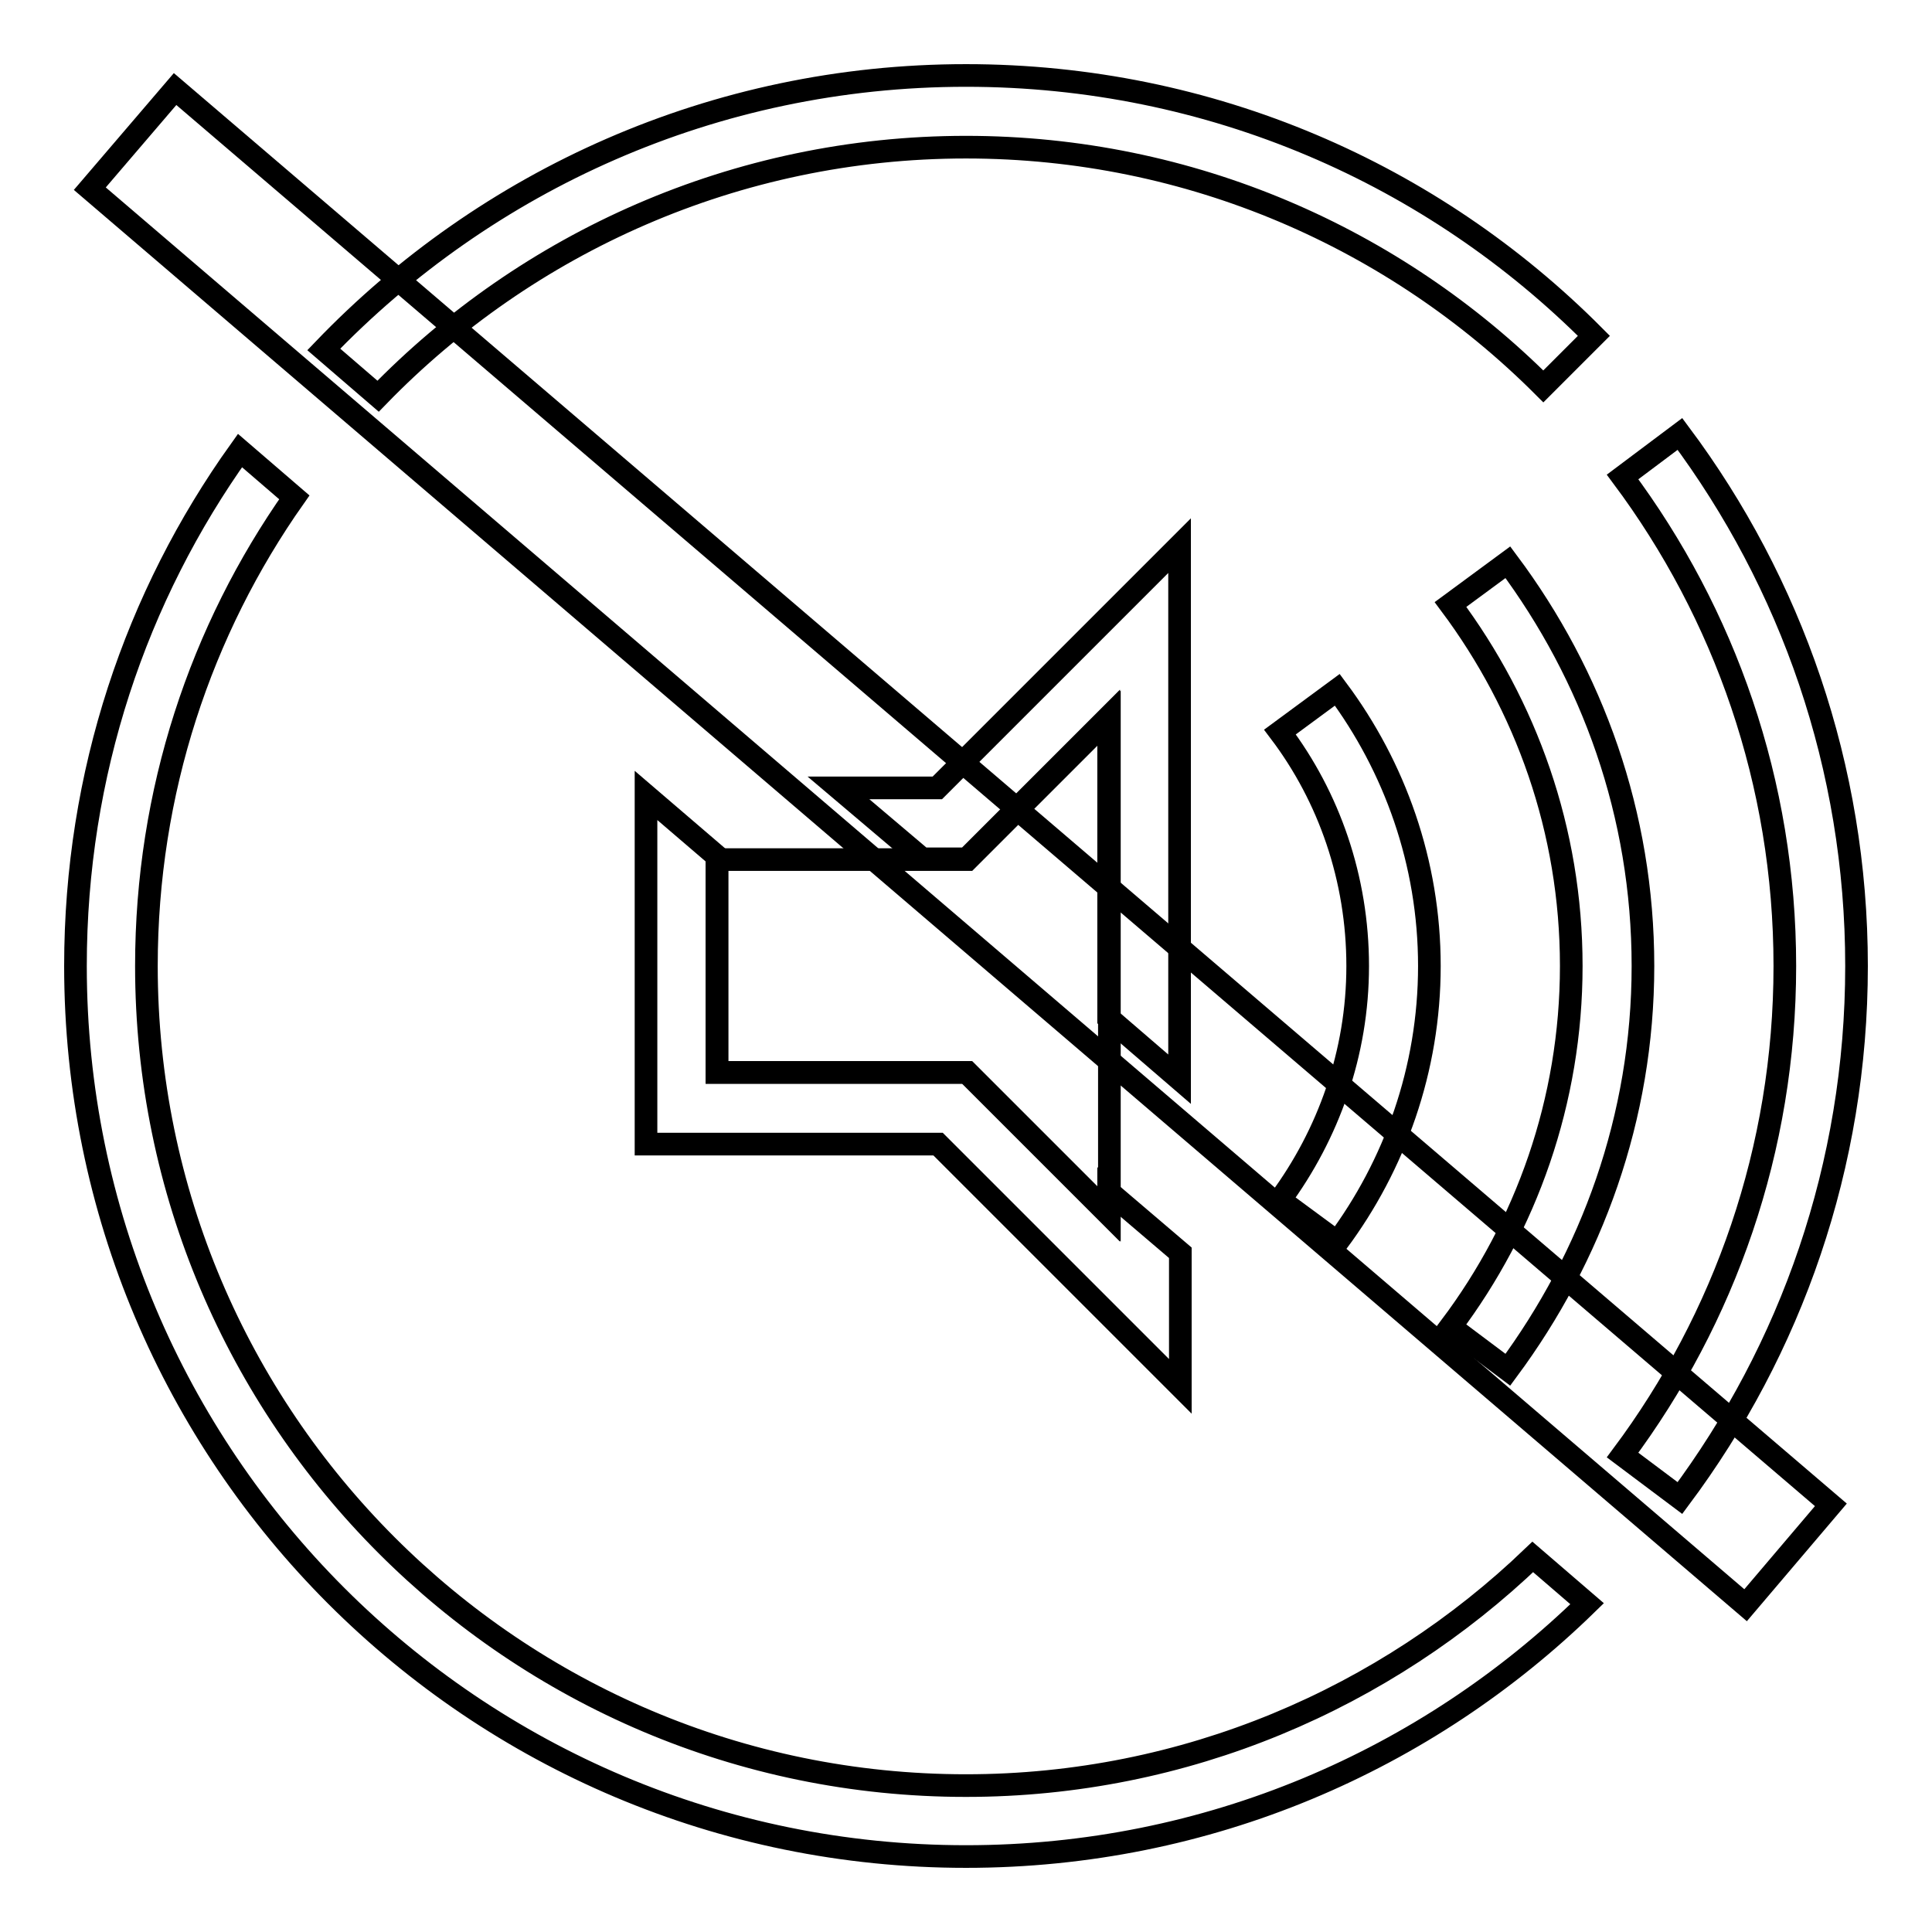
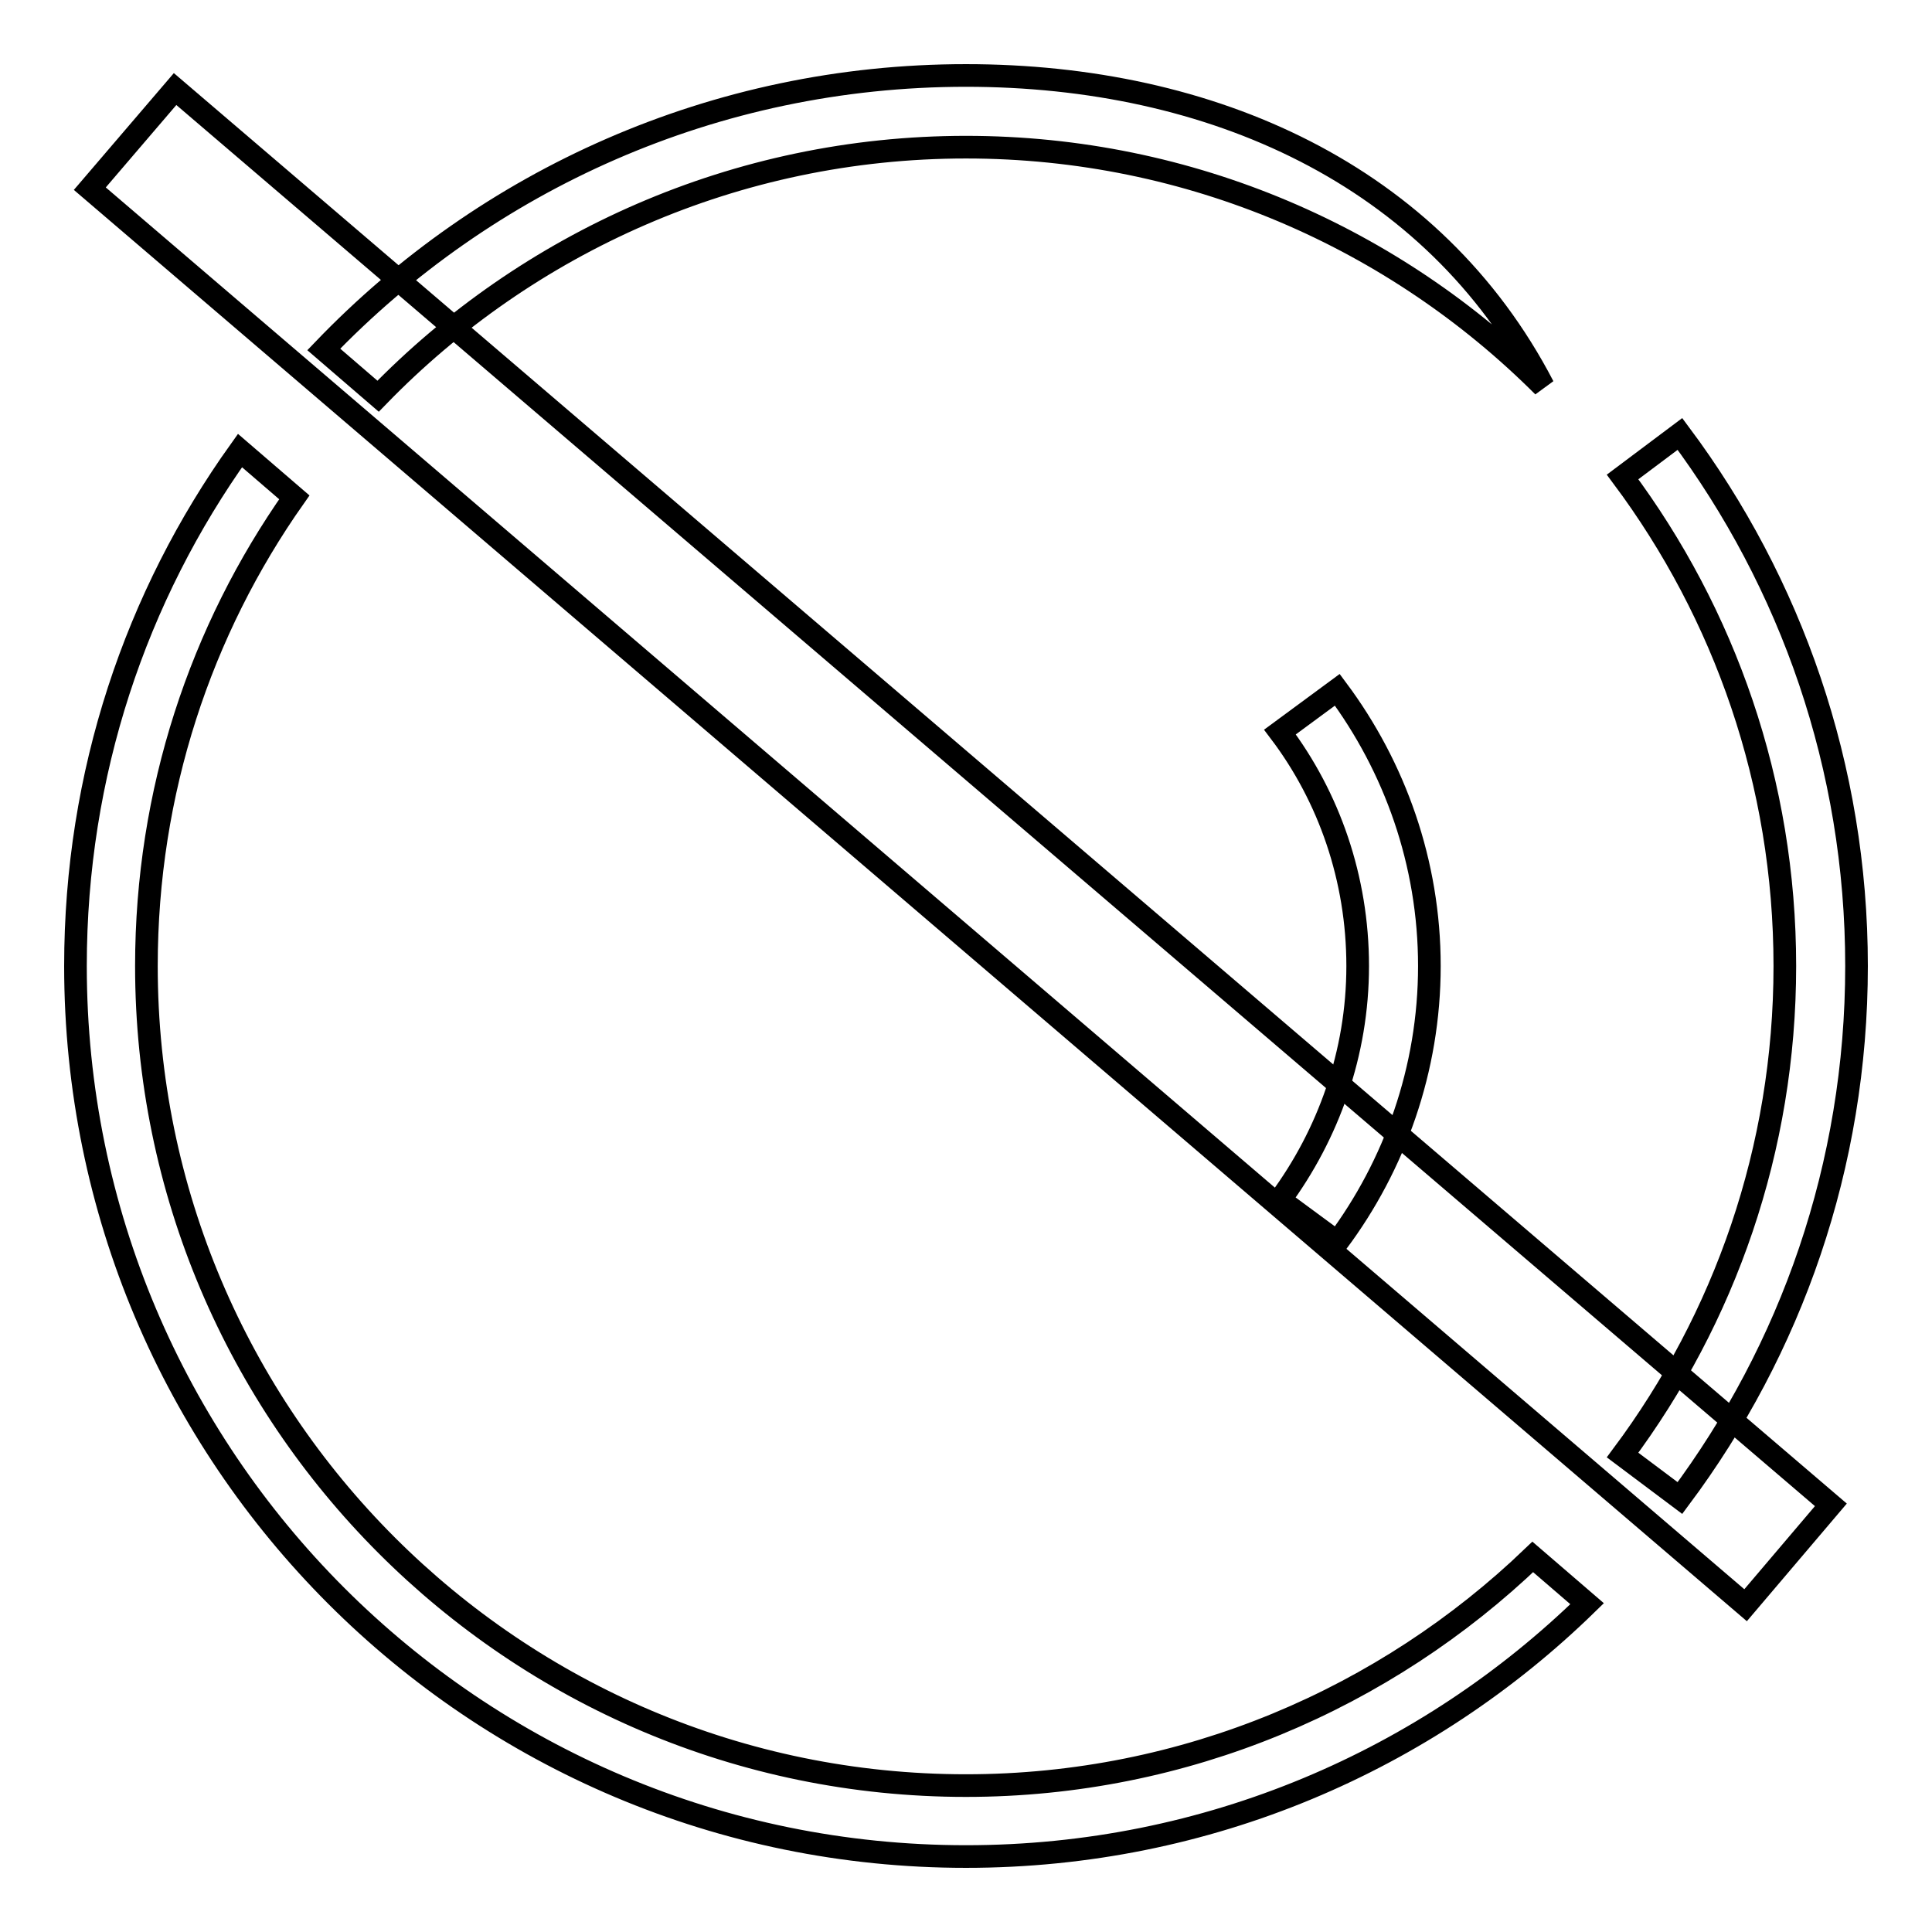
<svg xmlns="http://www.w3.org/2000/svg" version="1.1" x="0px" y="0px" viewBox="0 0 256 256" enable-background="new 0 0 256 256" xml:space="preserve">
  <g>
    <g>
      <path stroke-width="3" fill-opacity="0" stroke="#000000" d="M222.6,57.5l-7.6,5.7c13.5,18.1,21.5,40.5,21.5,64.8c0,24.3-8,46.7-21.5,64.8l7.6,5.7c14.7-19.7,23.4-44,23.4-70.5C246,101.6,237.3,77.2,222.6,57.5z" />
-       <path stroke-width="3" fill-opacity="0" stroke="#000000" d="M199.8,181.5c11.1-15,17.9-33.4,17.9-53.5c0-20.1-6.7-38.5-17.9-53.5l-7.6,5.6c10,13.4,16,29.9,16,47.9c0,17.9-6,34.5-16,47.8L199.8,181.5z" />
      <path stroke-width="3" fill-opacity="0" stroke="#000000" d="M177.2,164.6c7.6-10.2,12.2-22.9,12.2-36.6c0-13.7-4.6-26.4-12.2-36.6l-7.6,5.6c6.5,8.6,10.3,19.4,10.3,31s-3.9,22.3-10.3,31L177.2,164.6z" />
-       <path stroke-width="3" fill-opacity="0" stroke="#000000" d="M95,113.8v28.3h29.3h3.9l2.8,2.8l16,16V95.1l-16,16l-2.8,2.8h-3.9H95z" />
      <path stroke-width="3" fill-opacity="0" stroke="#000000" d="M23.2,11.8l219.4,187.6l-11.3,13.3L11.9,25L23.2,11.8L23.2,11.8z" />
-       <path stroke-width="3" fill-opacity="0" stroke="#000000" d="M122.2,113.8h2h3.9l2.8-2.8l16-16v39.9l9.4,8.1V72.3l-32.1,32.1h-13.1L122.2,113.8z" />
-       <path stroke-width="3" fill-opacity="0" stroke="#000000" d="M146.9,157.9v3l-16-16l-2.8-2.8h-3.9H95v-28.3h0.4l-9.8-8.4v46.2h38.7l32.1,32.1V166L146.9,157.9z" />
-       <path stroke-width="3" fill-opacity="0" stroke="#000000" d="M50.1,52.5c19.7-20.3,47.4-33,77.9-33c29.8,0,56.9,12.1,76.5,31.7l6.7-6.7C189.9,23.1,160.5,10,128,10c-33.4,0-63.6,13.9-85.1,36.3L50.1,52.5z" />
+       <path stroke-width="3" fill-opacity="0" stroke="#000000" d="M50.1,52.5c19.7-20.3,47.4-33,77.9-33c29.8,0,56.9,12.1,76.5,31.7C189.9,23.1,160.5,10,128,10c-33.4,0-63.6,13.9-85.1,36.3L50.1,52.5z" />
      <path stroke-width="3" fill-opacity="0" stroke="#000000" d="M203.1,206.3c-19.5,18.7-46,30.3-75.1,30.3c-59.9,0-108.6-48.7-108.6-108.6c0-23.1,7.2-44.5,19.6-62.1l-7.2-6.2C18,79,10,102.5,10,128c0,65.2,52.8,118,118,118c32.1,0,61.1-12.8,82.3-33.5L203.1,206.3z" />
    </g>
  </g>
</svg>